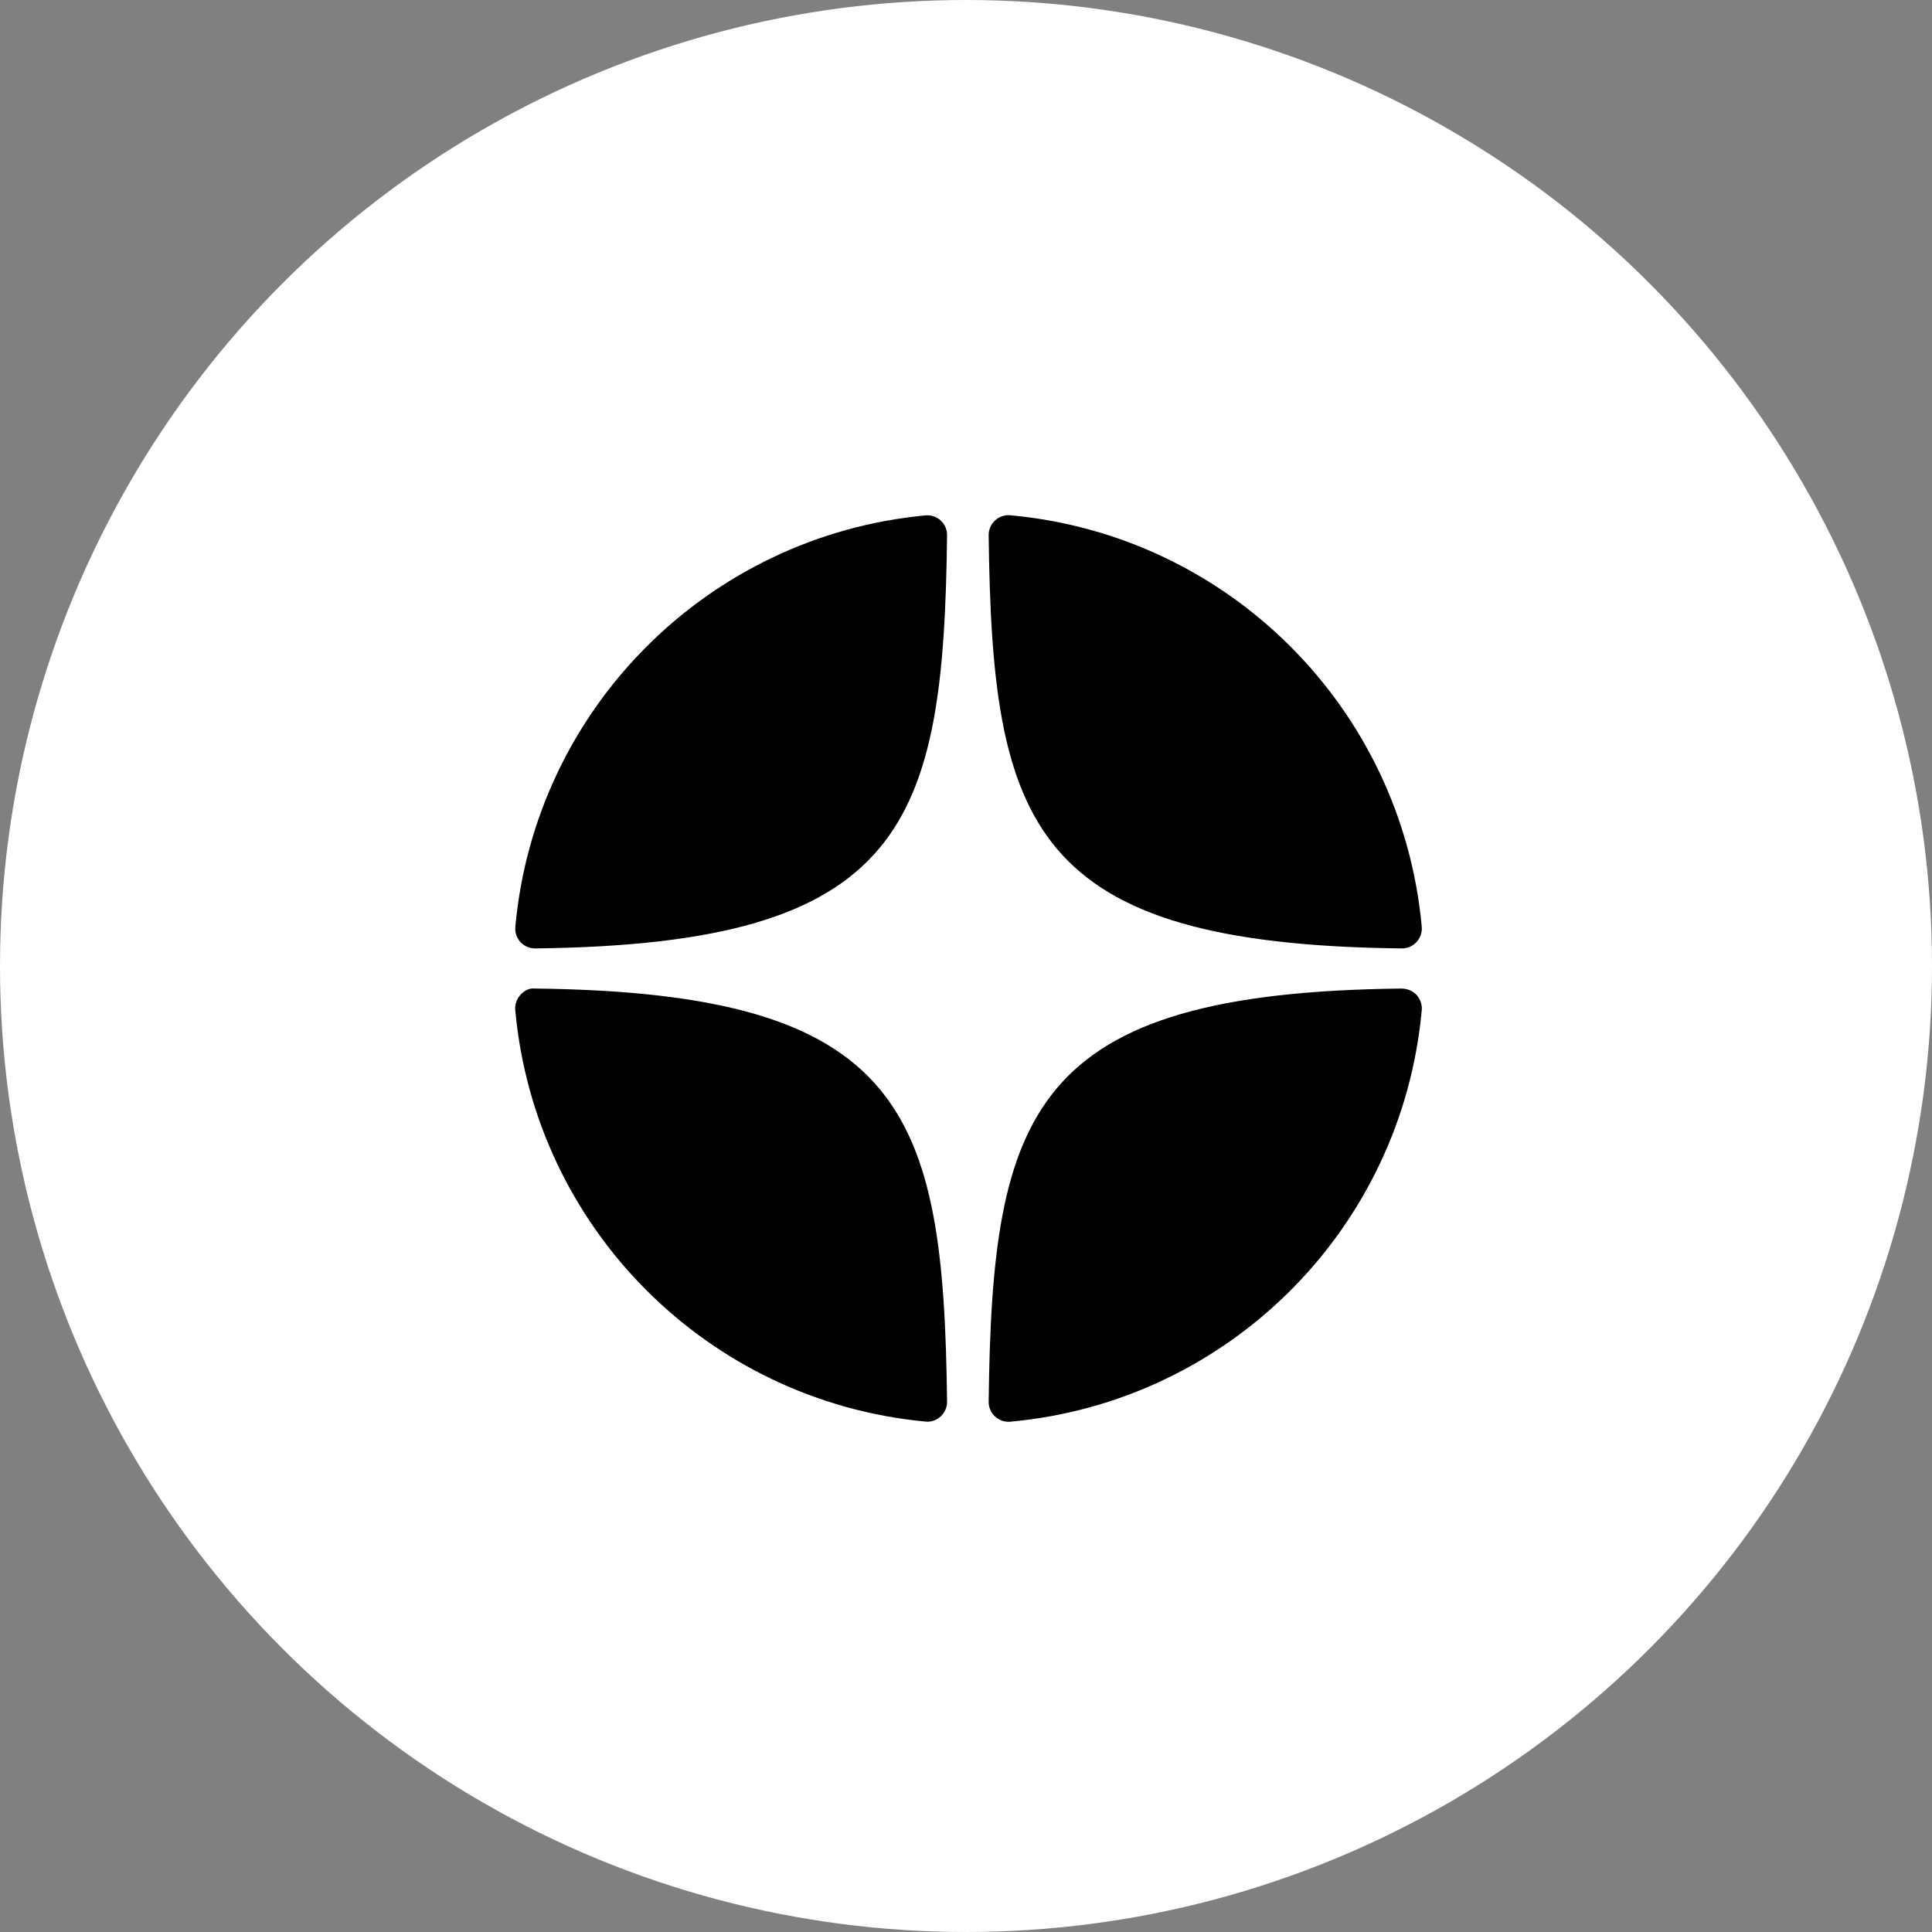
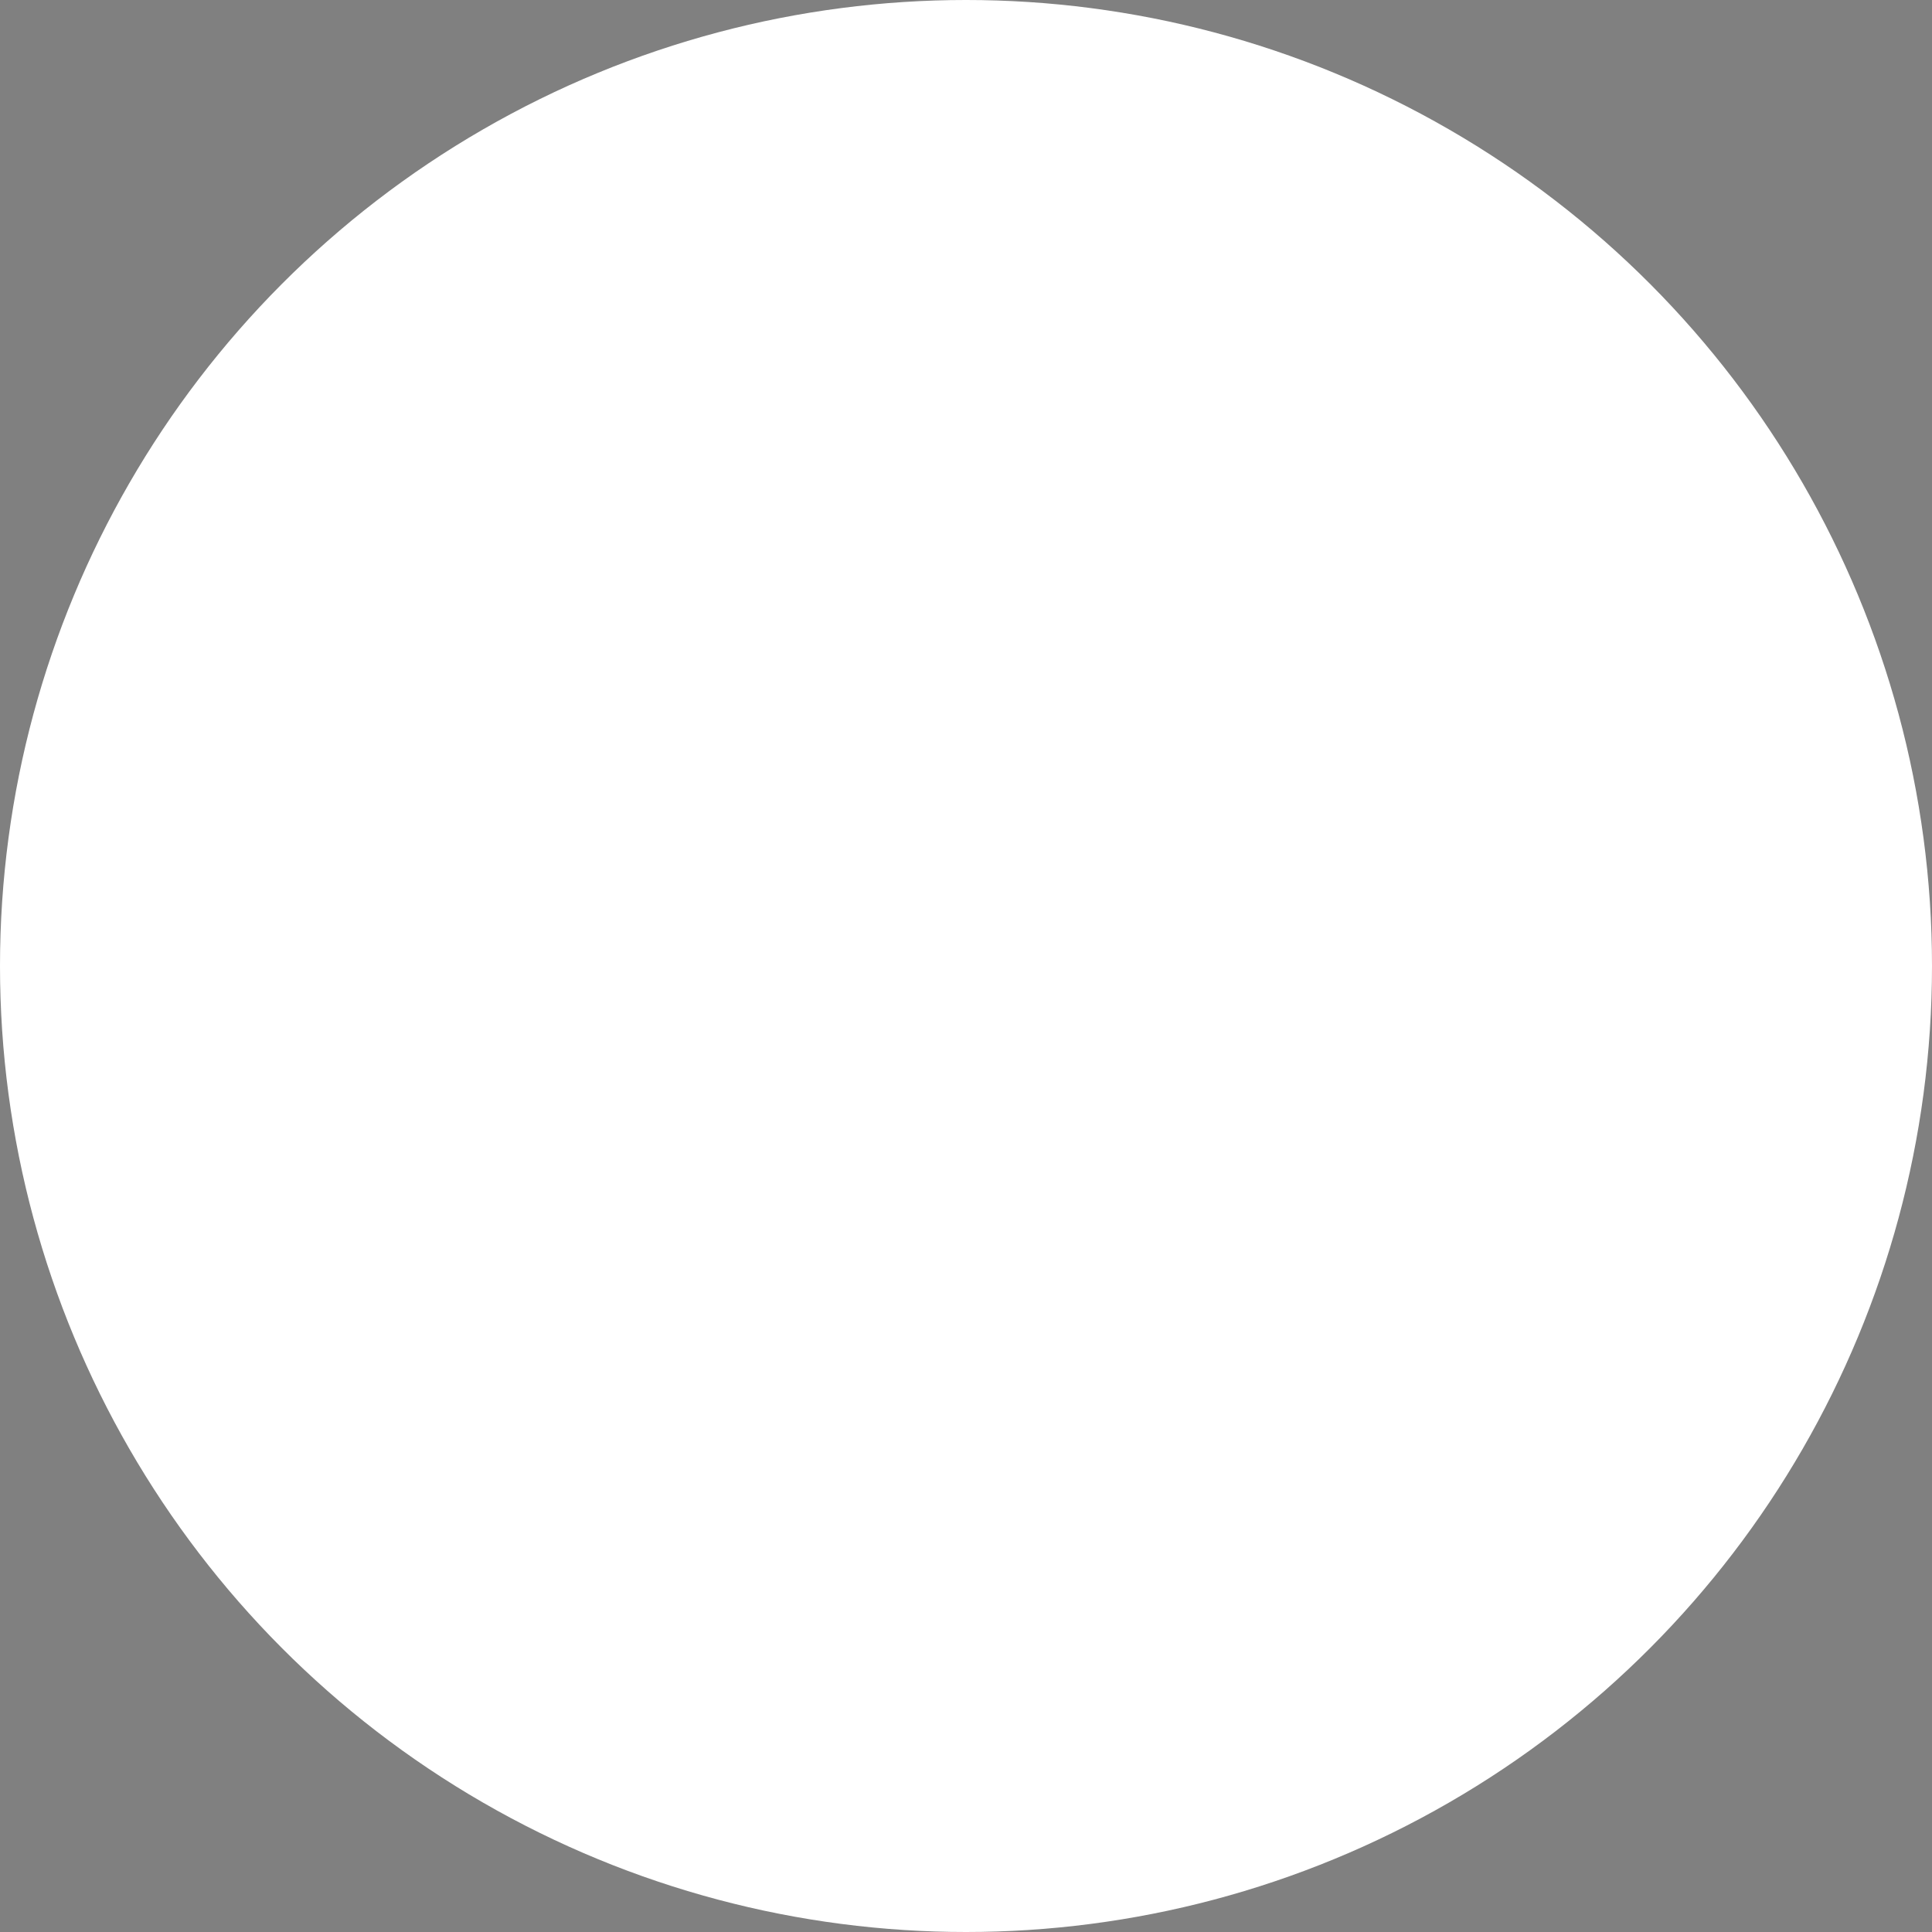
<svg xmlns="http://www.w3.org/2000/svg" width="30" height="30" viewBox="0 0 30 30" fill="none">
  <rect x="0" y="0" width="30" height="30" fill="#808080" stroke="none" />
  <circle cx="15" cy="15" r="15" fill="white" />
  <g clip-path="url(#clip0_604_10)">
-     <path d="M21.767 14.727C21.768 14.727 21.769 14.727 21.771 14.727C21.856 14.727 21.938 14.691 21.996 14.628C22.055 14.564 22.084 14.478 22.077 14.392C21.768 10.998 19.081 8.31 15.687 8.001C15.601 7.994 15.515 8.022 15.451 8.082C15.387 8.141 15.351 8.224 15.352 8.311C15.406 12.821 16 14.664 21.767 14.727ZM21.767 15.35C16 15.413 15.406 17.256 15.352 21.766C15.351 21.853 15.387 21.936 15.451 21.995C15.508 22.048 15.583 22.077 15.66 22.077C15.669 22.077 15.678 22.077 15.688 22.076C19.082 21.767 21.768 19.079 22.077 15.685C22.084 15.599 22.055 15.513 21.996 15.449C21.937 15.385 21.854 15.353 21.767 15.35ZM14.37 8.003C10.987 8.321 8.309 11.008 8.002 14.392C7.994 14.479 8.023 14.565 8.082 14.629C8.14 14.691 8.222 14.727 8.308 14.727C8.309 14.727 8.31 14.727 8.311 14.727C14.059 14.661 14.652 12.819 14.706 8.312C14.707 8.225 14.671 8.141 14.607 8.082C14.543 8.023 14.457 7.995 14.37 8.003ZM8.311 15.35C8.215 15.339 8.14 15.384 8.082 15.448C8.023 15.512 7.994 15.598 8.001 15.685C8.308 19.069 10.987 21.756 14.37 22.074C14.379 22.075 14.389 22.076 14.399 22.076C14.476 22.076 14.55 22.047 14.607 21.994C14.671 21.935 14.707 21.852 14.706 21.765C14.652 17.258 14.059 15.416 8.311 15.35Z" fill="black" />
-   </g>
+     </g>
  <defs>
    <clipPath id="clip0_604_10">
-       <rect width="24" height="24" fill="white" transform="translate(3 3)" />
-     </clipPath>
+       </clipPath>
  </defs>
</svg>